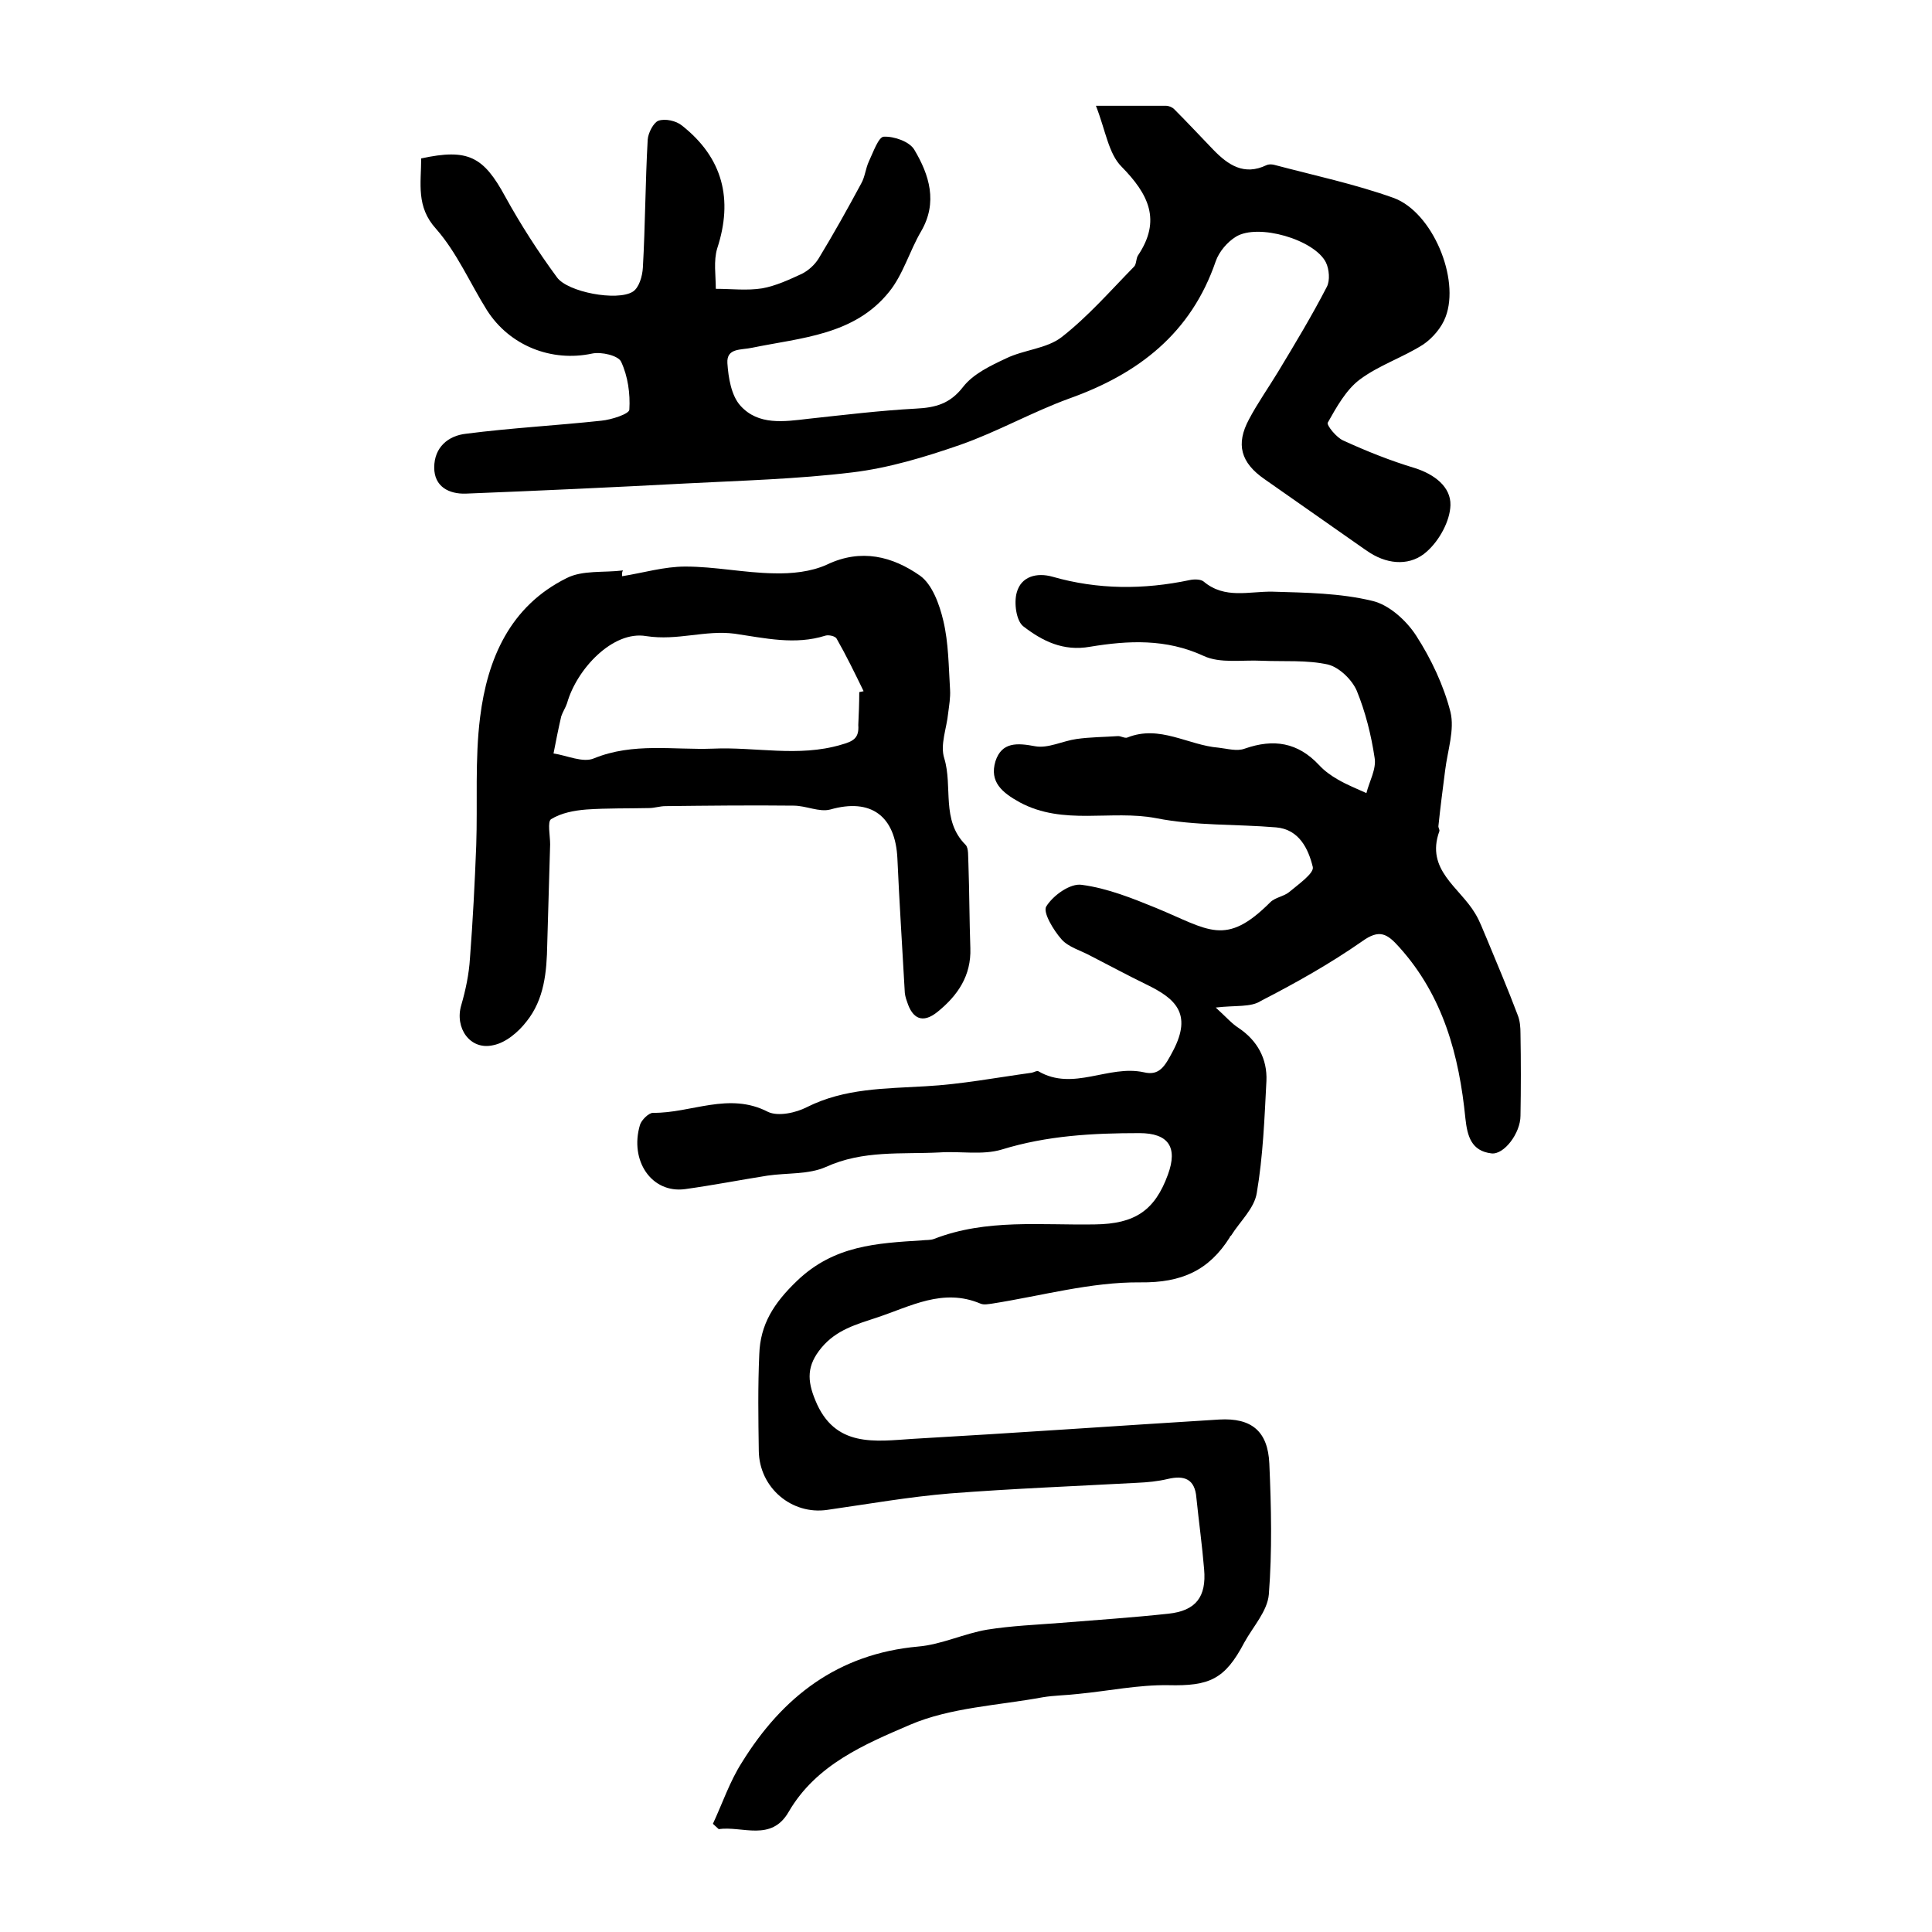
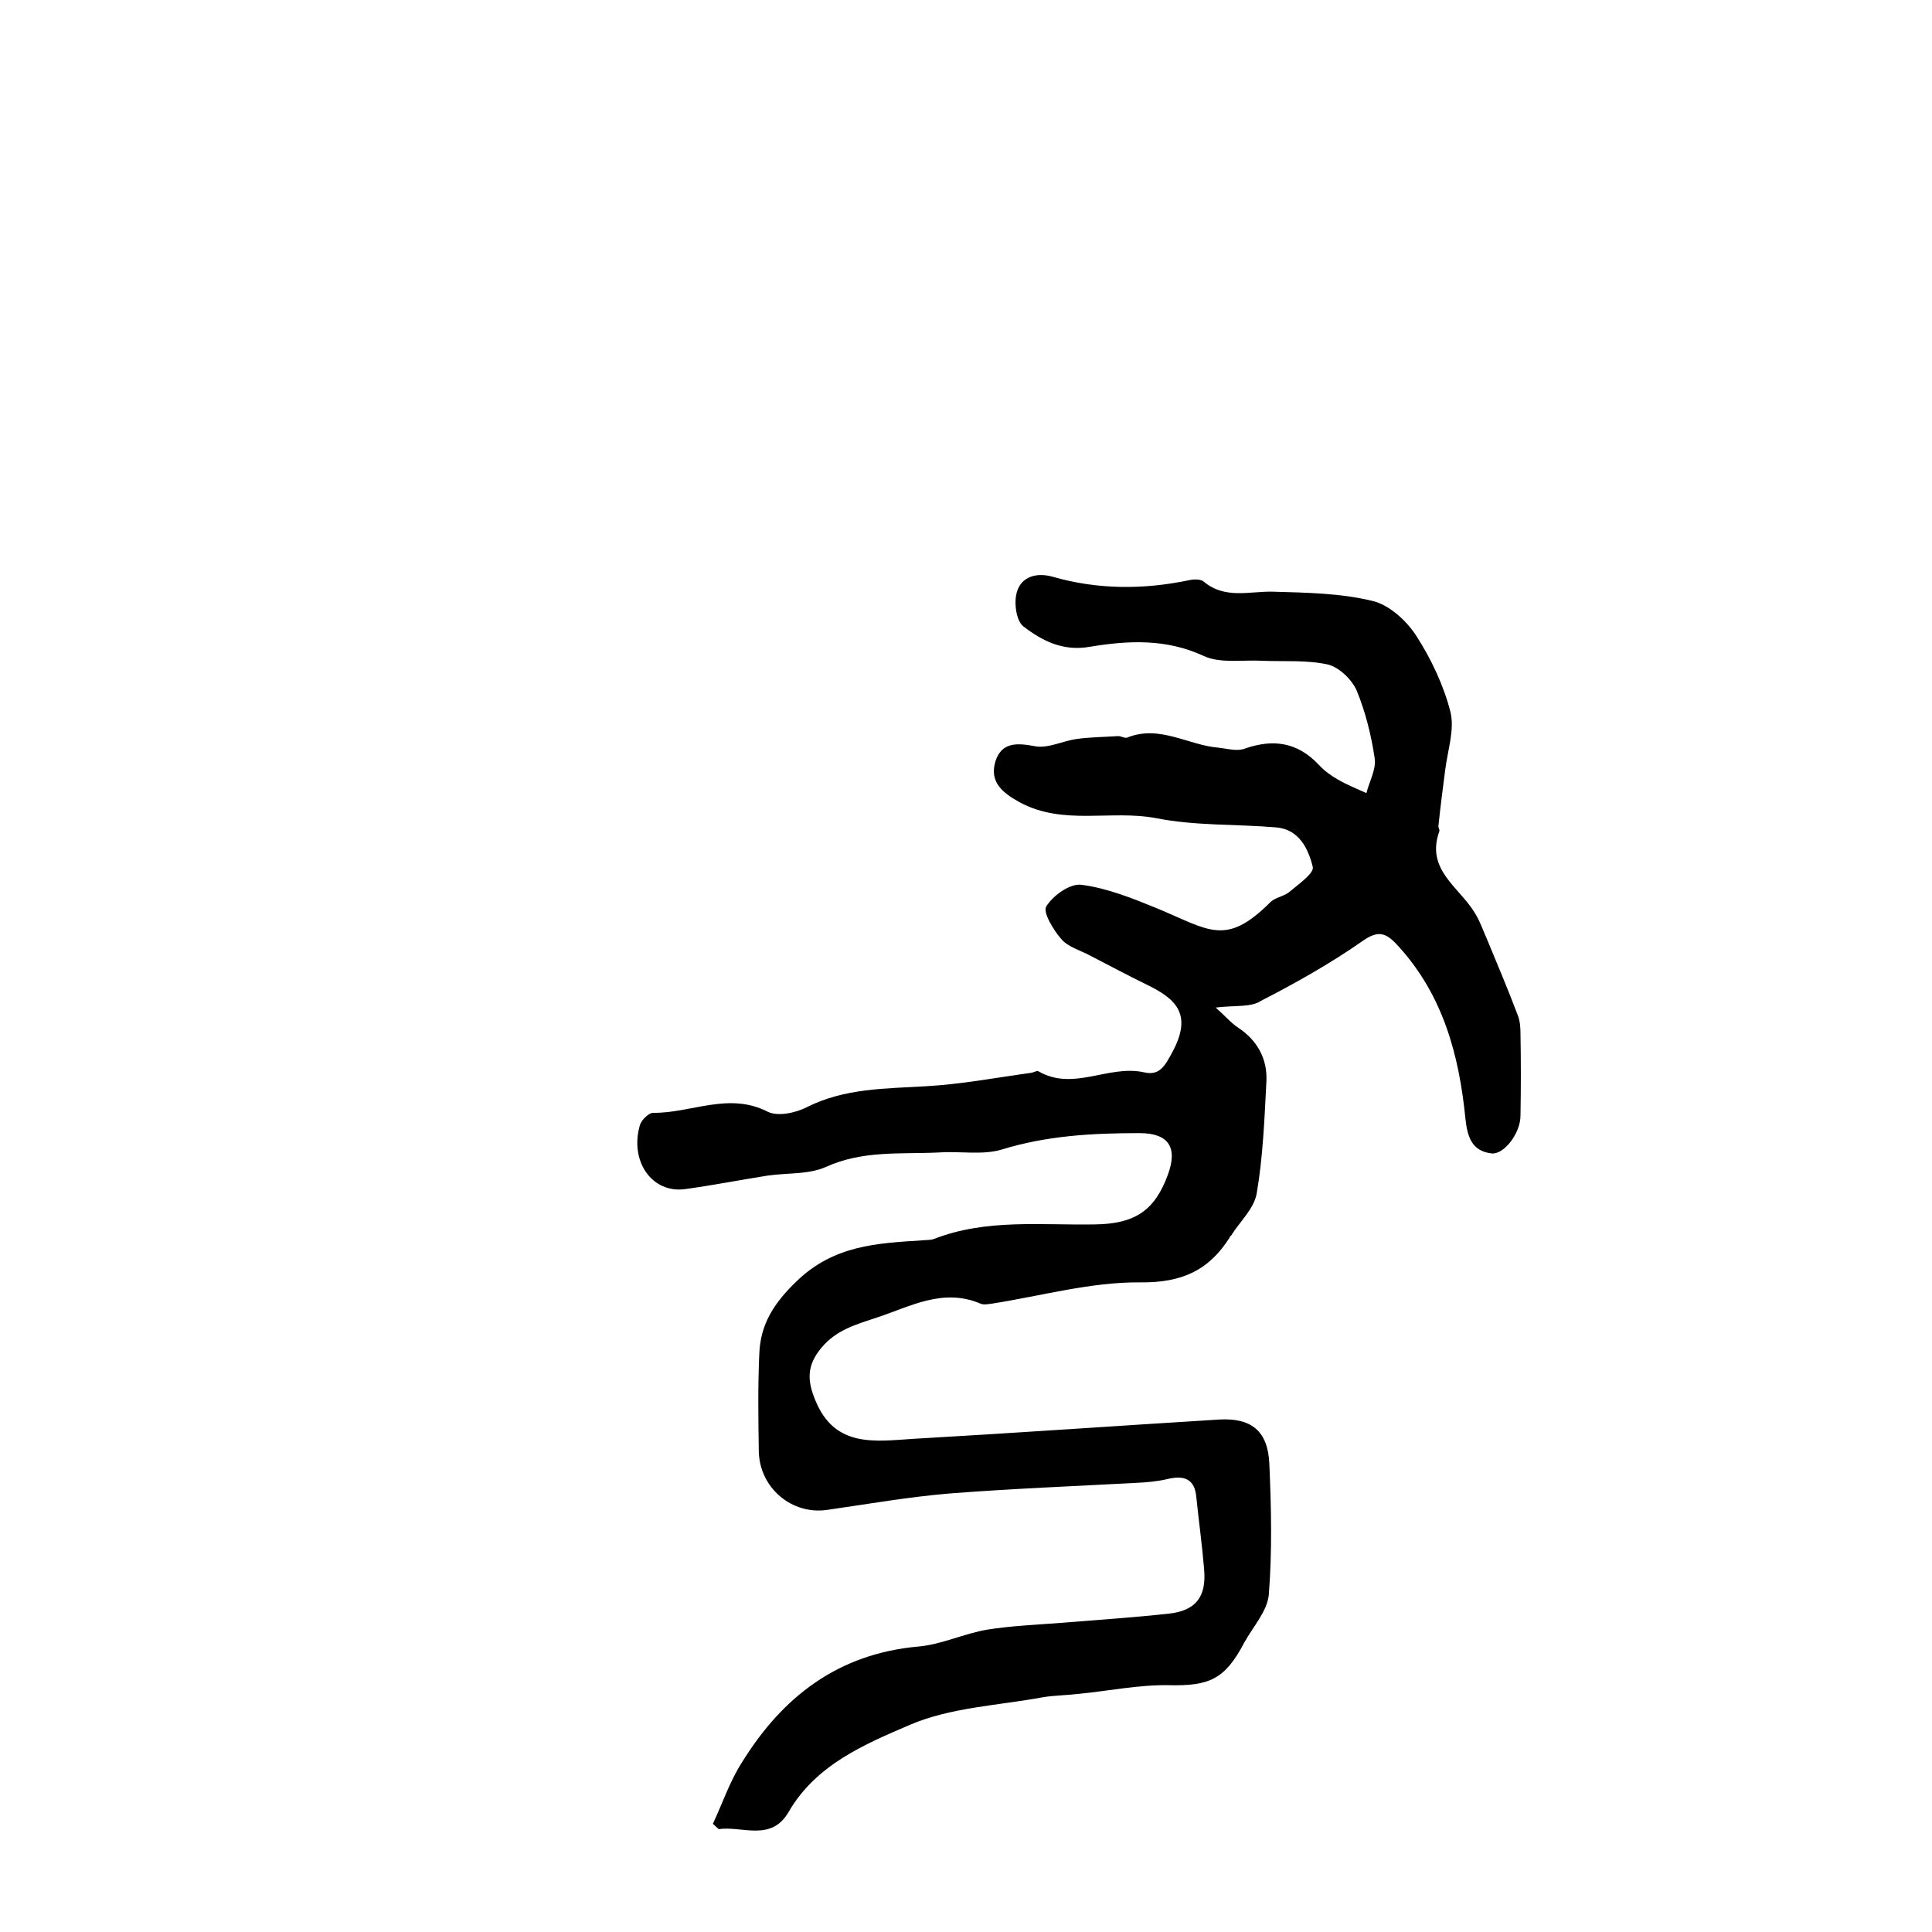
<svg xmlns="http://www.w3.org/2000/svg" version="1.1" id="图层_1" x="0px" y="0px" viewBox="0 0 400 400" style="enable-background:new 0 0 400 400;" xml:space="preserve">
  <style type="text/css">
	.st0{fill:#FFFFFF;}
</style>
  <g>
    <path d="M251.7,208.6c2.2,2,3.3,3.3,4.7,4.2c3.9,2.6,6,6.4,5.8,11c-0.4,7.7-0.7,15.6-2,23.2c-0.5,3.2-3.5,5.9-5.3,8.8   c-0.1,0.1-0.3,0.2-0.3,0.4c-4.3,6.8-9.9,9.4-18.5,9.3c-10.2-0.1-20.5,2.8-30.7,4.4c-0.8,0.1-1.7,0.3-2.4,0   c-7.8-3.3-14.5,0.6-21.5,2.9c-4.2,1.4-8.3,2.5-11.4,6.2c-3.1,3.7-3,6.8-1.3,10.9c4,9.9,12.4,8.5,20.2,8c21.1-1.2,42.3-2.7,63.4-4   c6.8-0.4,10.1,2.5,10.4,9.1c0.4,9,0.6,18.1-0.1,27.1c-0.3,3.5-3.3,6.7-5.1,10c-4,7.6-7.2,9-15.7,8.8c-6.2-0.1-12.4,1.2-18.6,1.8   c-2.5,0.3-5,0.3-7.4,0.7c-9.2,1.7-19.1,2.1-27.5,5.7c-9.3,4-19.4,8.2-25.1,18c-3.6,6.3-9.6,2.9-14.5,3.6c-0.4-0.4-0.8-0.7-1.2-1.1   c2-4.3,3.5-8.8,6-12.7c8.4-13.6,19.9-22.5,36.5-24c4.8-0.4,9.5-2.7,14.3-3.5c5-0.8,10.1-1,15.2-1.4c7.4-0.6,14.9-1.1,22.3-1.9   c5.7-0.6,7.9-3.5,7.4-9.2c-0.4-4.9-1.1-9.9-1.6-14.8c-0.3-3.9-2.5-4.7-5.9-3.9c-2.1,0.5-4.2,0.7-6.4,0.8   c-12.9,0.7-25.8,1.2-38.7,2.2c-8.5,0.7-17,2.2-25.4,3.4c-7.4,1.1-14.1-4.6-14.2-12.2c-0.1-6.7-0.2-13.3,0.1-20   c0.2-6.2,3-10.6,7.8-15.2c7.7-7.4,16.6-7.8,25.9-8.4c0.8-0.1,1.7,0,2.5-0.3c10.8-4.2,22.1-2.8,33.3-3c8.3-0.1,12.4-2.9,15.1-10.3   c2.1-5.7,0.1-8.6-5.9-8.6c-9.6,0-19.1,0.5-28.5,3.4c-4,1.2-8.6,0.3-12.9,0.6c-7.9,0.4-15.8-0.5-23.5,3c-3.6,1.6-8,1.2-12.1,1.8   c-5.7,0.9-11.3,2-17.1,2.8c-6.9,0.9-11.5-5.9-9.3-13.3c0.3-1,1.8-2.5,2.7-2.5c7.9,0.1,15.7-4.4,23.8-0.2c2.1,1,5.8,0.2,8.1-1   c7.8-3.9,16.1-3.8,24.5-4.3c7.4-0.4,14.7-1.8,22-2.8c0.5-0.1,1.1-0.5,1.4-0.3c7.2,4.2,14.5-1.4,21.8,0.2c3.3,0.8,4.4-1.3,6.1-4.5   c4-7.7,0.4-10.8-5.6-13.7c-3.9-1.9-7.6-3.9-11.5-5.9c-2-1.1-4.6-1.8-6-3.4c-1.7-1.9-3.9-5.6-3.2-6.8c1.4-2.3,5-4.9,7.4-4.5   c5.3,0.7,10.5,2.8,15.4,4.8c10.9,4.5,14.3,8.1,23.6-1.2c1-1,2.8-1.2,3.9-2.1c1.9-1.6,5.2-3.9,4.9-5.2c-0.9-3.7-2.8-7.8-7.6-8.2   c-8.3-0.7-16.7-0.3-24.8-1.9c-9.4-1.8-19.2,1.6-28.3-3.3c-3.6-2-6.3-4.2-5-8.5c1.3-4,4.5-3.8,8.2-3.1c2.7,0.5,5.7-1.1,8.6-1.5   c2.8-0.4,5.7-0.4,8.6-0.6c0.6,0,1.4,0.5,1.9,0.3c6.7-2.7,12.6,1.6,18.9,2.1c1.8,0.2,3.8,0.8,5.4,0.2c6-2.1,11-1.3,15.4,3.4   c1.1,1.2,2.5,2.2,3.9,3c1.9,1.1,3.9,1.9,5.9,2.8c0.6-2.4,2.1-5,1.7-7.3c-0.7-4.7-1.9-9.5-3.7-13.9c-1-2.3-3.6-4.8-5.9-5.4   c-4.4-1-9.2-0.6-13.8-0.8c-4-0.2-8.6,0.6-12-1c-7.8-3.6-15.6-3.2-23.5-1.9c-5.6,1-9.9-1.2-13.8-4.2c-1.5-1.1-2-4.9-1.4-7   c0.9-3.4,4.2-4.2,7.4-3.3c9.4,2.7,18.9,2.7,28.4,0.7c0.9-0.2,2.3-0.2,2.9,0.3c4.4,3.7,9.4,2,14.3,2.1c6.9,0.2,14,0.3,20.6,1.9   c3.5,0.8,7.1,4.1,9.1,7.2c3.1,4.8,5.7,10.3,7.1,15.8c0.9,3.7-0.6,8-1.1,12.1c-0.5,3.9-1,7.7-1.4,11.6c0,0.3,0.3,0.7,0.2,1   c-2.9,8,4.2,11.6,7.4,17c1,1.6,1.6,3.4,2.4,5.2c2.2,5.3,4.4,10.5,6.4,15.8c0.5,1.2,0.6,2.6,0.6,3.9c0.1,5.7,0.1,11.3,0,17   c0,3.6-3.4,8.1-6,7.8c-4.2-0.5-5-3.6-5.4-7.2c-1.3-13.1-4.6-25.4-13.7-35.5c-2.5-2.8-4.1-3.8-7.7-1.2c-6.6,4.6-13.7,8.6-20.9,12.3   C259,208.6,255.9,208.1,251.7,208.6z" />
-     <path d="M87.2,32.8c9.7-2.1,12.9-0.4,17.4,7.9c3.2,5.8,6.8,11.4,10.7,16.7c2.2,3.1,12.5,5,15.7,3c1.3-0.8,2-3.2,2.1-5   c0.5-8.8,0.5-17.7,1-26.5c0.1-1.4,1.2-3.5,2.2-3.9c1.4-0.5,3.7,0,4.9,1c8.5,6.7,10.6,15.3,7.3,25.4c-0.8,2.6-0.3,5.6-0.3,8.4   c3.2,0,6.5,0.4,9.6-0.1c2.8-0.5,5.6-1.8,8.2-3c1.4-0.7,2.7-1.9,3.5-3.2c3.1-5.1,6-10.3,8.8-15.5c0.8-1.4,0.9-3.1,1.6-4.6   c0.9-1.9,2-5.1,3.1-5.1c2.1-0.1,5.3,1,6.3,2.7c3.1,5.2,4.9,10.9,1.4,16.9c-2.4,4.1-3.7,8.9-6.6,12.5c-7.2,9-18.2,9.5-28.4,11.6   c-2.3,0.5-5.3,0-5.1,3.2c0.2,3,0.8,6.7,2.7,8.8c3.7,4.1,9,3.3,14.1,2.7c7.4-0.8,14.8-1.7,22.2-2.1c4.1-0.2,7.1-1,9.8-4.5   c2.1-2.7,5.7-4.4,8.9-5.9c3.7-1.8,8.4-2,11.5-4.4c5.5-4.3,10.1-9.6,15-14.6c0.5-0.5,0.4-1.7,0.8-2.3c4.9-7.3,2.2-12.7-3.4-18.4   c-2.7-2.7-3.3-7.5-5.3-12.6c6,0,10.2,0,14.5,0c0.6,0,1.3,0.3,1.7,0.7c2.7,2.7,5.4,5.6,8.1,8.4c3.1,3.2,6.4,5.4,11,3.2   c0.4-0.2,1-0.2,1.5-0.1c8.3,2.2,16.8,4,24.9,6.9c8,3,13.7,16.7,10.7,24.6c-0.8,2.2-2.7,4.4-4.6,5.7c-4.2,2.7-9.2,4.3-13.2,7.3   c-2.8,2.1-4.8,5.7-6.6,8.9c-0.3,0.5,1.8,3.1,3.2,3.7c4.8,2.2,9.8,4.2,14.8,5.7c4.1,1.3,7.5,3.9,7.4,7.7c-0.1,3.3-2.3,7.3-4.9,9.6   c-3.2,2.9-7.7,2.8-11.7,0.3c-0.4-0.3-0.8-0.5-1.2-0.8c-6.9-4.8-13.8-9.7-20.7-14.5c-4.9-3.4-6-7.2-3.2-12.4c1.8-3.4,4-6.5,6-9.8   c3.5-5.8,7-11.6,10.1-17.6c0.7-1.3,0.5-3.7-0.2-5.1c-2.4-4.7-14-8.1-18.6-5.3c-1.8,1.1-3.5,3.1-4.2,5.1   c-5.1,14.9-16,23.3-30.3,28.4c-7.7,2.8-14.9,6.9-22.6,9.6c-7.2,2.5-14.8,4.8-22.3,5.7c-11.5,1.4-23.1,1.7-34.6,2.3   c-15.1,0.8-30.3,1.5-45.5,2.1c-3.4,0.1-6.5-1.4-6.5-5.4c0-4.2,2.9-6.6,6.6-7c9.3-1.2,18.7-1.7,28-2.7c2.1-0.2,5.8-1.4,5.8-2.3   c0.2-3.3-0.3-6.9-1.7-9.9c-0.6-1.3-4.1-2.1-6-1.7c-8.4,1.8-17.1-1.6-21.8-9c-3.5-5.6-6.2-11.9-10.5-16.8   C86.1,42.8,87.2,38,87.2,32.8z" />
-     <path d="M128.8,119.3c4.4-0.7,8.7-2,13.1-2c6.1,0,12.2,1.3,18.3,1.4c3.7,0.1,7.7-0.3,11-1.8c7.1-3.4,13.6-1.7,19.3,2.3   c2.5,1.8,4,5.9,4.8,9.3c1.1,4.6,1.1,9.5,1.4,14.3c0.1,1.6-0.2,3.3-0.4,4.9c-0.3,3.1-1.7,6.5-0.8,9.3c1.8,5.9-0.7,12.8,4.4,17.9   c0.7,0.7,0.5,2.5,0.6,3.9c0.2,5.8,0.2,11.7,0.4,17.5c0.2,5.7-2.6,9.8-6.8,13.2c-3.1,2.5-5.2,1.4-6.3-2.1c-0.3-0.8-0.5-1.6-0.5-2.4   c-0.5-9.1-1.1-18.1-1.5-27.2c-0.4-8.9-5.5-12.6-13.9-10.2c-2.3,0.6-5-0.8-7.6-0.8c-8.8-0.1-17.7,0-26.5,0.1c-1.2,0-2.3,0.4-3.4,0.4   c-4.3,0.1-8.7,0-13,0.3c-2.5,0.2-5.2,0.7-7.3,2c-0.8,0.5-0.2,3.4-0.2,5.2c-0.2,6.9-0.4,13.8-0.6,20.7c-0.1,5.7-0.6,11.4-4.3,16   c-1.7,2.2-4.3,4.4-6.9,4.9c-4.8,1.1-8-3.6-6.6-8.3c0.9-3.1,1.6-6.4,1.8-9.7c0.6-7.8,1-15.6,1.3-23.4c0.3-8.8-0.3-17.8,0.8-26.5   c1.5-12.1,6.2-23,17.9-28.8c3.3-1.7,7.7-1.1,11.7-1.6C128.7,118.5,128.8,118.9,128.8,119.3z M177.9,143.3c0.3-0.1,0.6-0.1,0.9-0.2   c-1.8-3.7-3.6-7.4-5.6-10.9c-0.3-0.5-1.6-0.8-2.3-0.6c-6.3,2-12.6,0.5-18.8-0.4c-6.1-0.8-11.8,1.5-18.3,0.5   c-6.9-1.2-14.4,6.8-16.4,13.9c-0.3,0.9-0.9,1.8-1.2,2.7c-0.6,2.6-1.1,5.1-1.6,7.7c2.8,0.4,6.1,2,8.4,1c8.1-3.3,16.4-1.7,24.6-2   c8.8-0.4,17.7,1.8,26.5-0.8c2.5-0.7,3.8-1.3,3.6-4.1C177.8,147.9,177.9,145.6,177.9,143.3z" />
  </g>
</svg>